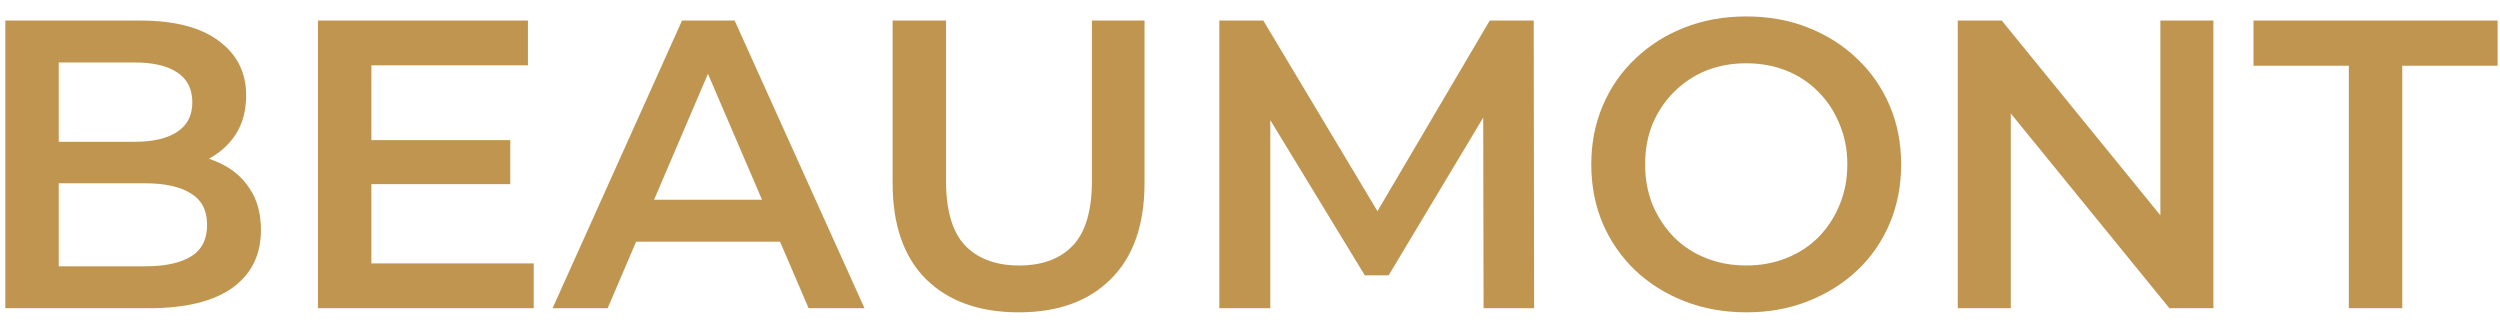
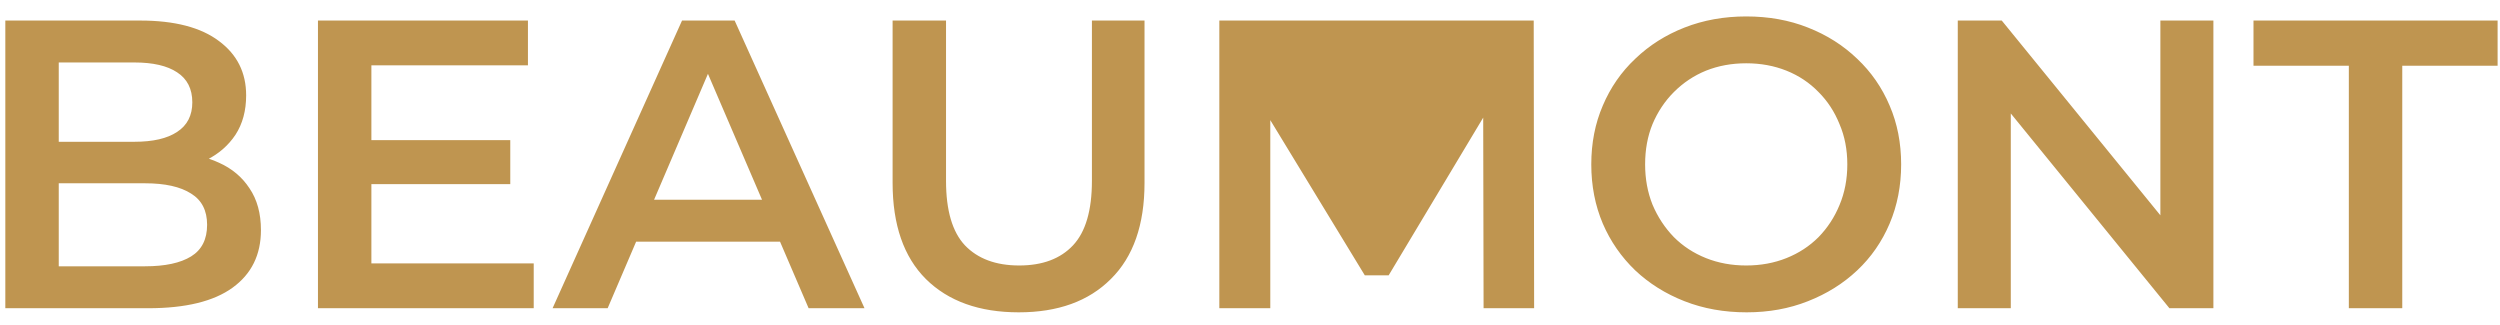
<svg xmlns="http://www.w3.org/2000/svg" width="146" height="19" viewBox="0 0 146 19" fill="none">
-   <path d="M0.311 18V1.2H8.183C10.199 1.2 11.735 1.6 12.791 2.4C13.847 3.184 14.375 4.24 14.375 5.568C14.375 6.464 14.167 7.232 13.751 7.872C13.335 8.496 12.775 8.984 12.071 9.336C11.383 9.672 10.631 9.84 9.815 9.84L10.247 8.976C11.191 8.976 12.039 9.152 12.791 9.504C13.543 9.84 14.135 10.336 14.567 10.992C15.015 11.648 15.239 12.464 15.239 13.44C15.239 14.88 14.687 16 13.583 16.8C12.479 17.6 10.839 18 8.663 18H0.311ZM3.431 15.552H8.471C9.639 15.552 10.535 15.36 11.159 14.976C11.783 14.592 12.095 13.976 12.095 13.128C12.095 12.296 11.783 11.688 11.159 11.304C10.535 10.904 9.639 10.704 8.471 10.704H3.191V8.28H7.847C8.935 8.28 9.767 8.088 10.343 7.704C10.935 7.32 11.231 6.744 11.231 5.976C11.231 5.192 10.935 4.608 10.343 4.224C9.767 3.84 8.935 3.648 7.847 3.648H3.431V15.552ZM21.448 8.184H29.8V10.752H21.448V8.184ZM21.689 15.384H31.169V18H18.569V1.2H30.832V3.816H21.689V15.384ZM32.271 18L39.831 1.2H42.903L50.487 18H47.223L40.719 2.856H41.967L35.487 18H32.271ZM35.751 14.112L36.591 11.664H45.663L46.503 14.112H35.751ZM59.496 18.24C57.192 18.24 55.384 17.592 54.072 16.296C52.776 15 52.128 13.128 52.128 10.68V1.2H55.248V10.56C55.248 12.288 55.616 13.544 56.352 14.328C57.104 15.112 58.16 15.504 59.52 15.504C60.88 15.504 61.928 15.112 62.664 14.328C63.4 13.544 63.768 12.288 63.768 10.56V1.2H66.84V10.68C66.84 13.128 66.184 15 64.872 16.296C63.576 17.592 61.784 18.24 59.496 18.24ZM71.209 18V1.2H73.777L81.121 13.464H79.777L87.001 1.2H89.569L89.593 18H86.641L86.617 5.832H87.241L81.097 16.08H79.705L73.465 5.832H74.185V18H71.209ZM102.003 18.24C100.691 18.24 99.483 18.024 98.379 17.592C97.275 17.16 96.315 16.56 95.499 15.792C94.683 15.008 94.051 14.096 93.603 13.056C93.155 12 92.931 10.848 92.931 9.6C92.931 8.352 93.155 7.208 93.603 6.168C94.051 5.112 94.683 4.2 95.499 3.432C96.315 2.648 97.275 2.04 98.379 1.608C99.483 1.176 100.683 0.96 101.979 0.96C103.291 0.96 104.491 1.176 105.579 1.608C106.683 2.04 107.643 2.648 108.459 3.432C109.275 4.2 109.907 5.112 110.355 6.168C110.803 7.208 111.027 8.352 111.027 9.6C111.027 10.848 110.803 12 110.355 13.056C109.907 14.112 109.275 15.024 108.459 15.792C107.643 16.56 106.683 17.16 105.579 17.592C104.491 18.024 103.299 18.24 102.003 18.24ZM101.979 15.504C102.827 15.504 103.611 15.36 104.331 15.072C105.051 14.784 105.675 14.376 106.203 13.848C106.731 13.304 107.139 12.68 107.427 11.976C107.731 11.256 107.883 10.464 107.883 9.6C107.883 8.736 107.731 7.952 107.427 7.248C107.139 6.528 106.731 5.904 106.203 5.376C105.675 4.832 105.051 4.416 104.331 4.128C103.611 3.84 102.827 3.696 101.979 3.696C101.131 3.696 100.347 3.84 99.627 4.128C98.923 4.416 98.299 4.832 97.755 5.376C97.227 5.904 96.811 6.528 96.507 7.248C96.219 7.952 96.075 8.736 96.075 9.6C96.075 10.448 96.219 11.232 96.507 11.952C96.811 12.672 97.227 13.304 97.755 13.848C98.283 14.376 98.907 14.784 99.627 15.072C100.347 15.36 101.131 15.504 101.979 15.504ZM114.334 18V1.2H116.902L127.438 14.136H126.166V1.2H129.262V18H126.694L116.158 5.064H117.43V18H114.334ZM137.172 18V3.84H131.604V1.2H145.86V3.84H140.292V18H137.172Z" fill="#BF9550" />
+   <path d="M0.311 18V1.2H8.183C10.199 1.2 11.735 1.6 12.791 2.4C13.847 3.184 14.375 4.24 14.375 5.568C14.375 6.464 14.167 7.232 13.751 7.872C13.335 8.496 12.775 8.984 12.071 9.336C11.383 9.672 10.631 9.84 9.815 9.84L10.247 8.976C11.191 8.976 12.039 9.152 12.791 9.504C13.543 9.84 14.135 10.336 14.567 10.992C15.015 11.648 15.239 12.464 15.239 13.44C15.239 14.88 14.687 16 13.583 16.8C12.479 17.6 10.839 18 8.663 18H0.311ZM3.431 15.552H8.471C9.639 15.552 10.535 15.36 11.159 14.976C11.783 14.592 12.095 13.976 12.095 13.128C12.095 12.296 11.783 11.688 11.159 11.304C10.535 10.904 9.639 10.704 8.471 10.704H3.191V8.28H7.847C8.935 8.28 9.767 8.088 10.343 7.704C10.935 7.32 11.231 6.744 11.231 5.976C11.231 5.192 10.935 4.608 10.343 4.224C9.767 3.84 8.935 3.648 7.847 3.648H3.431V15.552ZM21.448 8.184H29.8V10.752H21.448V8.184ZM21.689 15.384H31.169V18H18.569V1.2H30.832V3.816H21.689V15.384ZM32.271 18L39.831 1.2H42.903L50.487 18H47.223L40.719 2.856H41.967L35.487 18H32.271ZM35.751 14.112L36.591 11.664H45.663L46.503 14.112H35.751ZM59.496 18.24C57.192 18.24 55.384 17.592 54.072 16.296C52.776 15 52.128 13.128 52.128 10.68V1.2H55.248V10.56C55.248 12.288 55.616 13.544 56.352 14.328C57.104 15.112 58.16 15.504 59.52 15.504C60.88 15.504 61.928 15.112 62.664 14.328C63.4 13.544 63.768 12.288 63.768 10.56V1.2H66.84V10.68C66.84 13.128 66.184 15 64.872 16.296C63.576 17.592 61.784 18.24 59.496 18.24ZM71.209 18V1.2H73.777H79.777L87.001 1.2H89.569L89.593 18H86.641L86.617 5.832H87.241L81.097 16.08H79.705L73.465 5.832H74.185V18H71.209ZM102.003 18.24C100.691 18.24 99.483 18.024 98.379 17.592C97.275 17.16 96.315 16.56 95.499 15.792C94.683 15.008 94.051 14.096 93.603 13.056C93.155 12 92.931 10.848 92.931 9.6C92.931 8.352 93.155 7.208 93.603 6.168C94.051 5.112 94.683 4.2 95.499 3.432C96.315 2.648 97.275 2.04 98.379 1.608C99.483 1.176 100.683 0.96 101.979 0.96C103.291 0.96 104.491 1.176 105.579 1.608C106.683 2.04 107.643 2.648 108.459 3.432C109.275 4.2 109.907 5.112 110.355 6.168C110.803 7.208 111.027 8.352 111.027 9.6C111.027 10.848 110.803 12 110.355 13.056C109.907 14.112 109.275 15.024 108.459 15.792C107.643 16.56 106.683 17.16 105.579 17.592C104.491 18.024 103.299 18.24 102.003 18.24ZM101.979 15.504C102.827 15.504 103.611 15.36 104.331 15.072C105.051 14.784 105.675 14.376 106.203 13.848C106.731 13.304 107.139 12.68 107.427 11.976C107.731 11.256 107.883 10.464 107.883 9.6C107.883 8.736 107.731 7.952 107.427 7.248C107.139 6.528 106.731 5.904 106.203 5.376C105.675 4.832 105.051 4.416 104.331 4.128C103.611 3.84 102.827 3.696 101.979 3.696C101.131 3.696 100.347 3.84 99.627 4.128C98.923 4.416 98.299 4.832 97.755 5.376C97.227 5.904 96.811 6.528 96.507 7.248C96.219 7.952 96.075 8.736 96.075 9.6C96.075 10.448 96.219 11.232 96.507 11.952C96.811 12.672 97.227 13.304 97.755 13.848C98.283 14.376 98.907 14.784 99.627 15.072C100.347 15.36 101.131 15.504 101.979 15.504ZM114.334 18V1.2H116.902L127.438 14.136H126.166V1.2H129.262V18H126.694L116.158 5.064H117.43V18H114.334ZM137.172 18V3.84H131.604V1.2H145.86V3.84H140.292V18H137.172Z" fill="#BF9550" />
</svg>